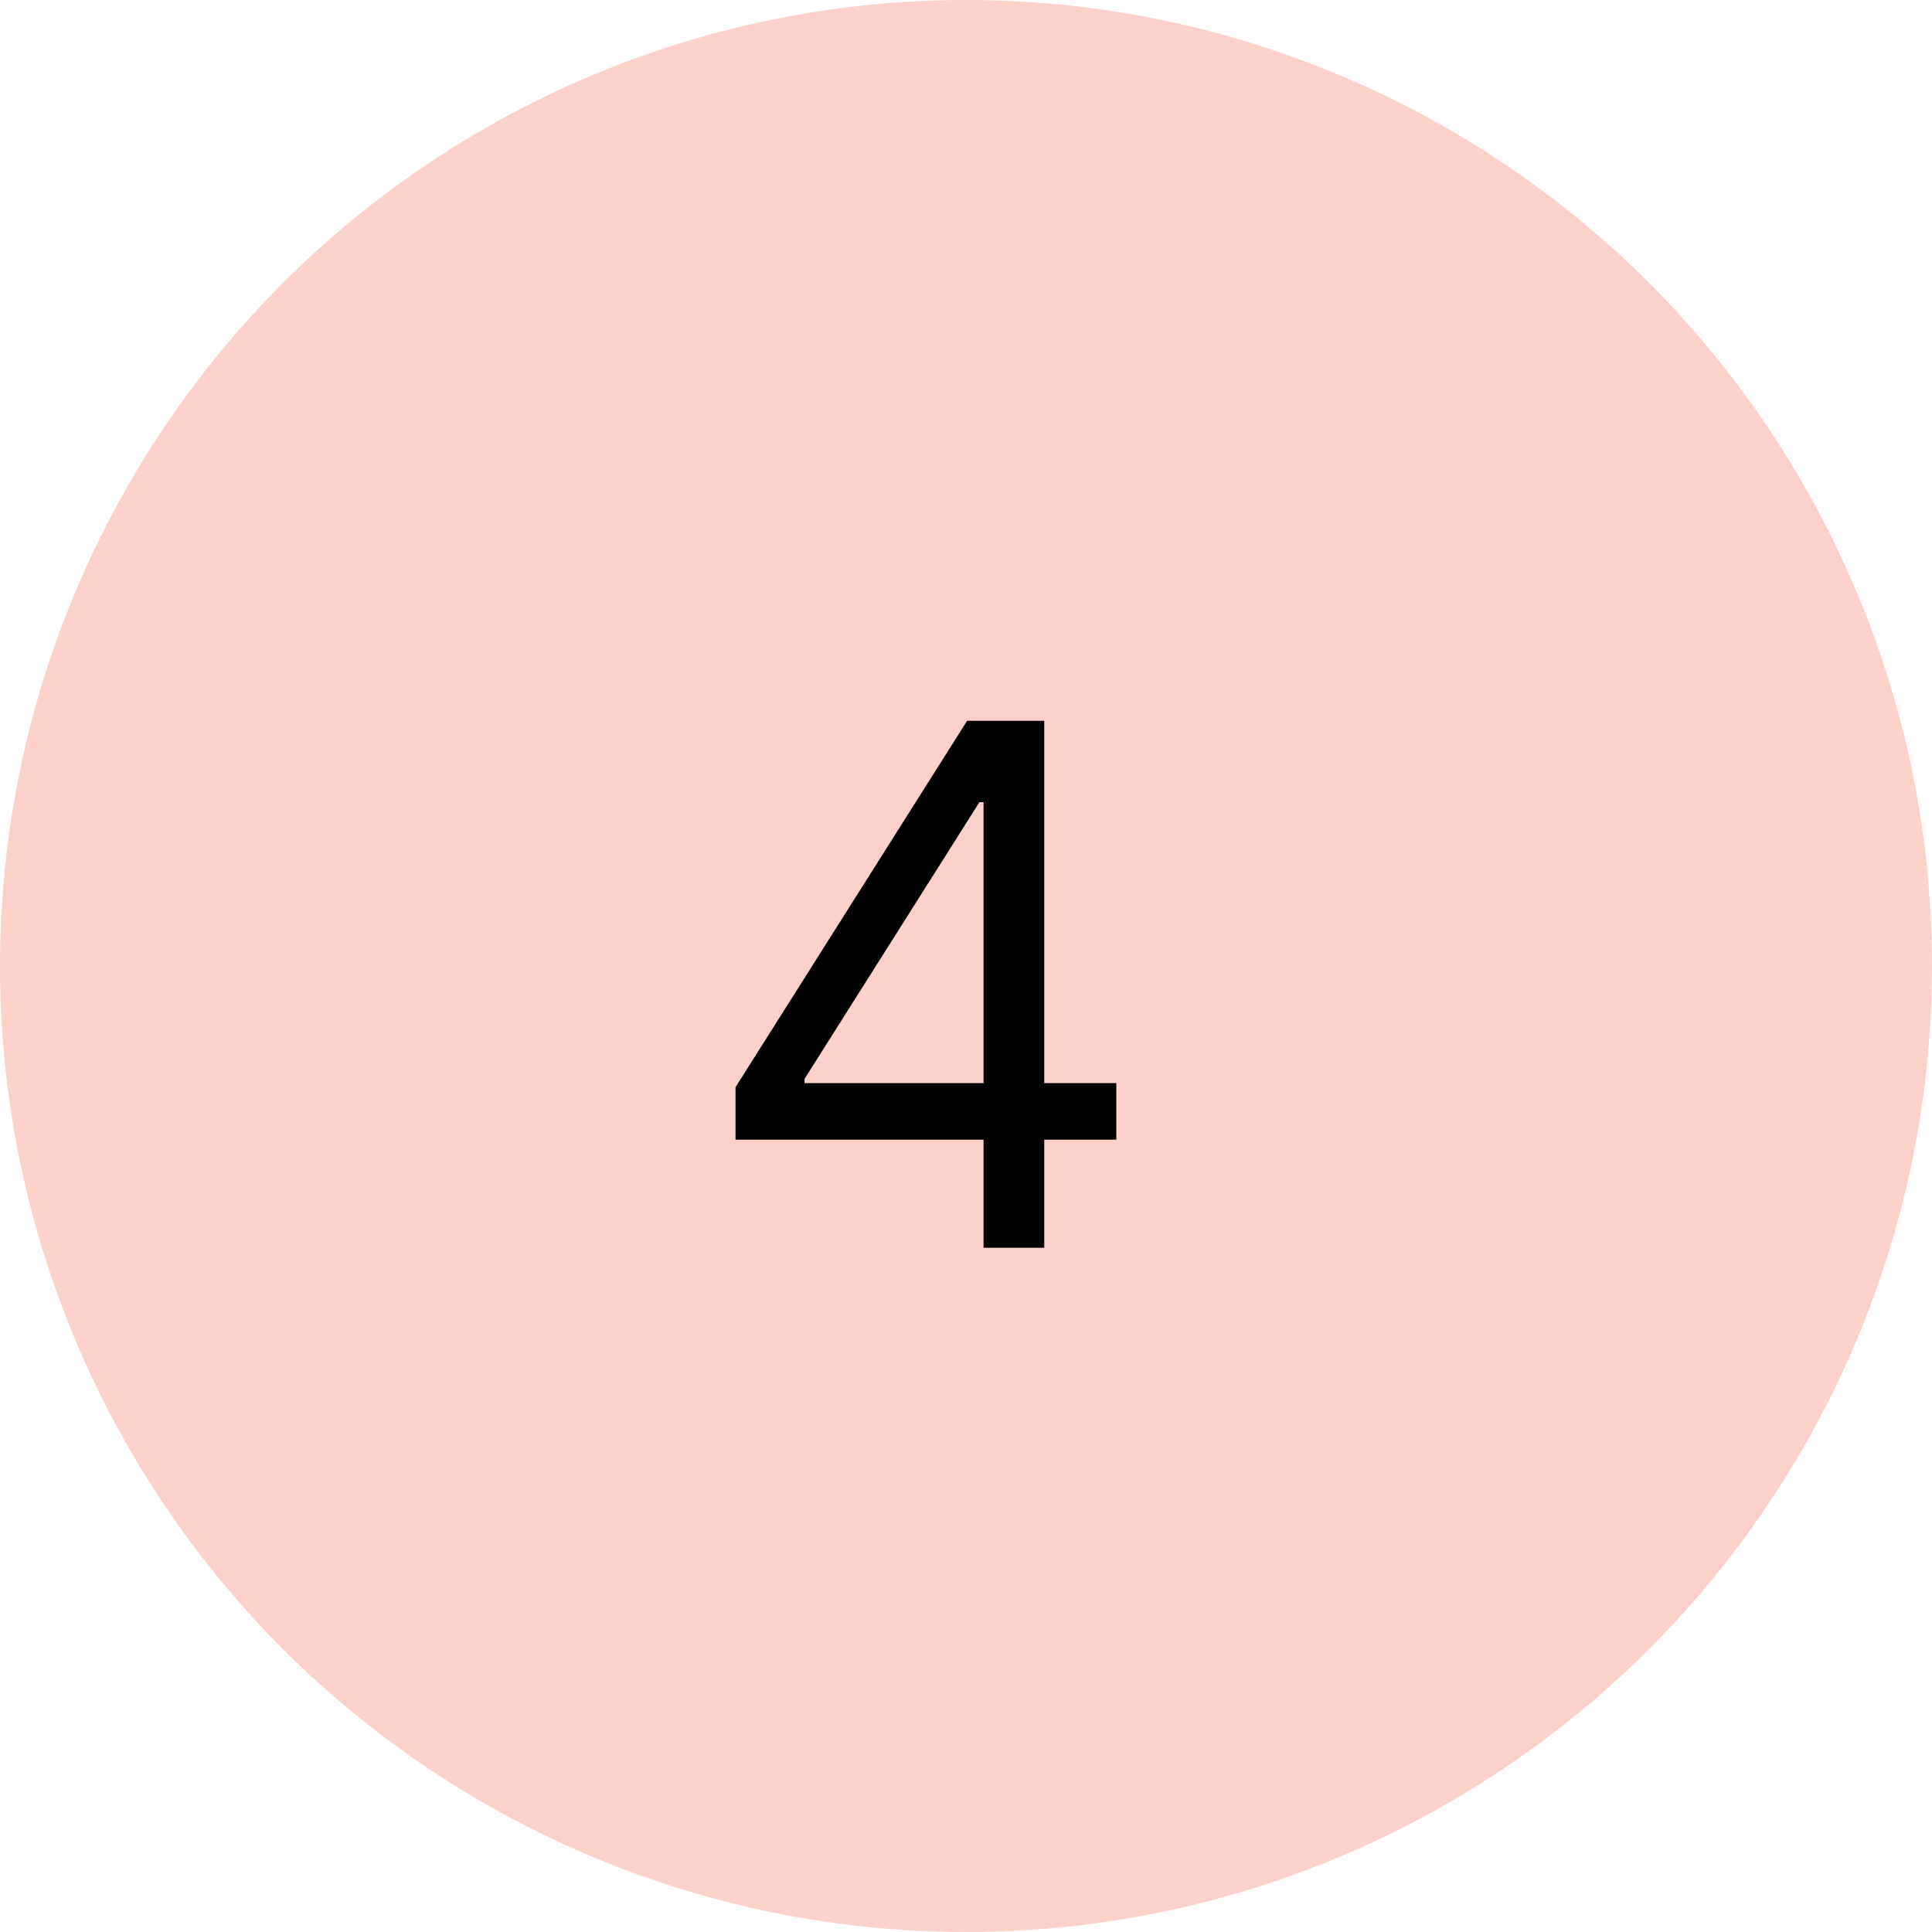
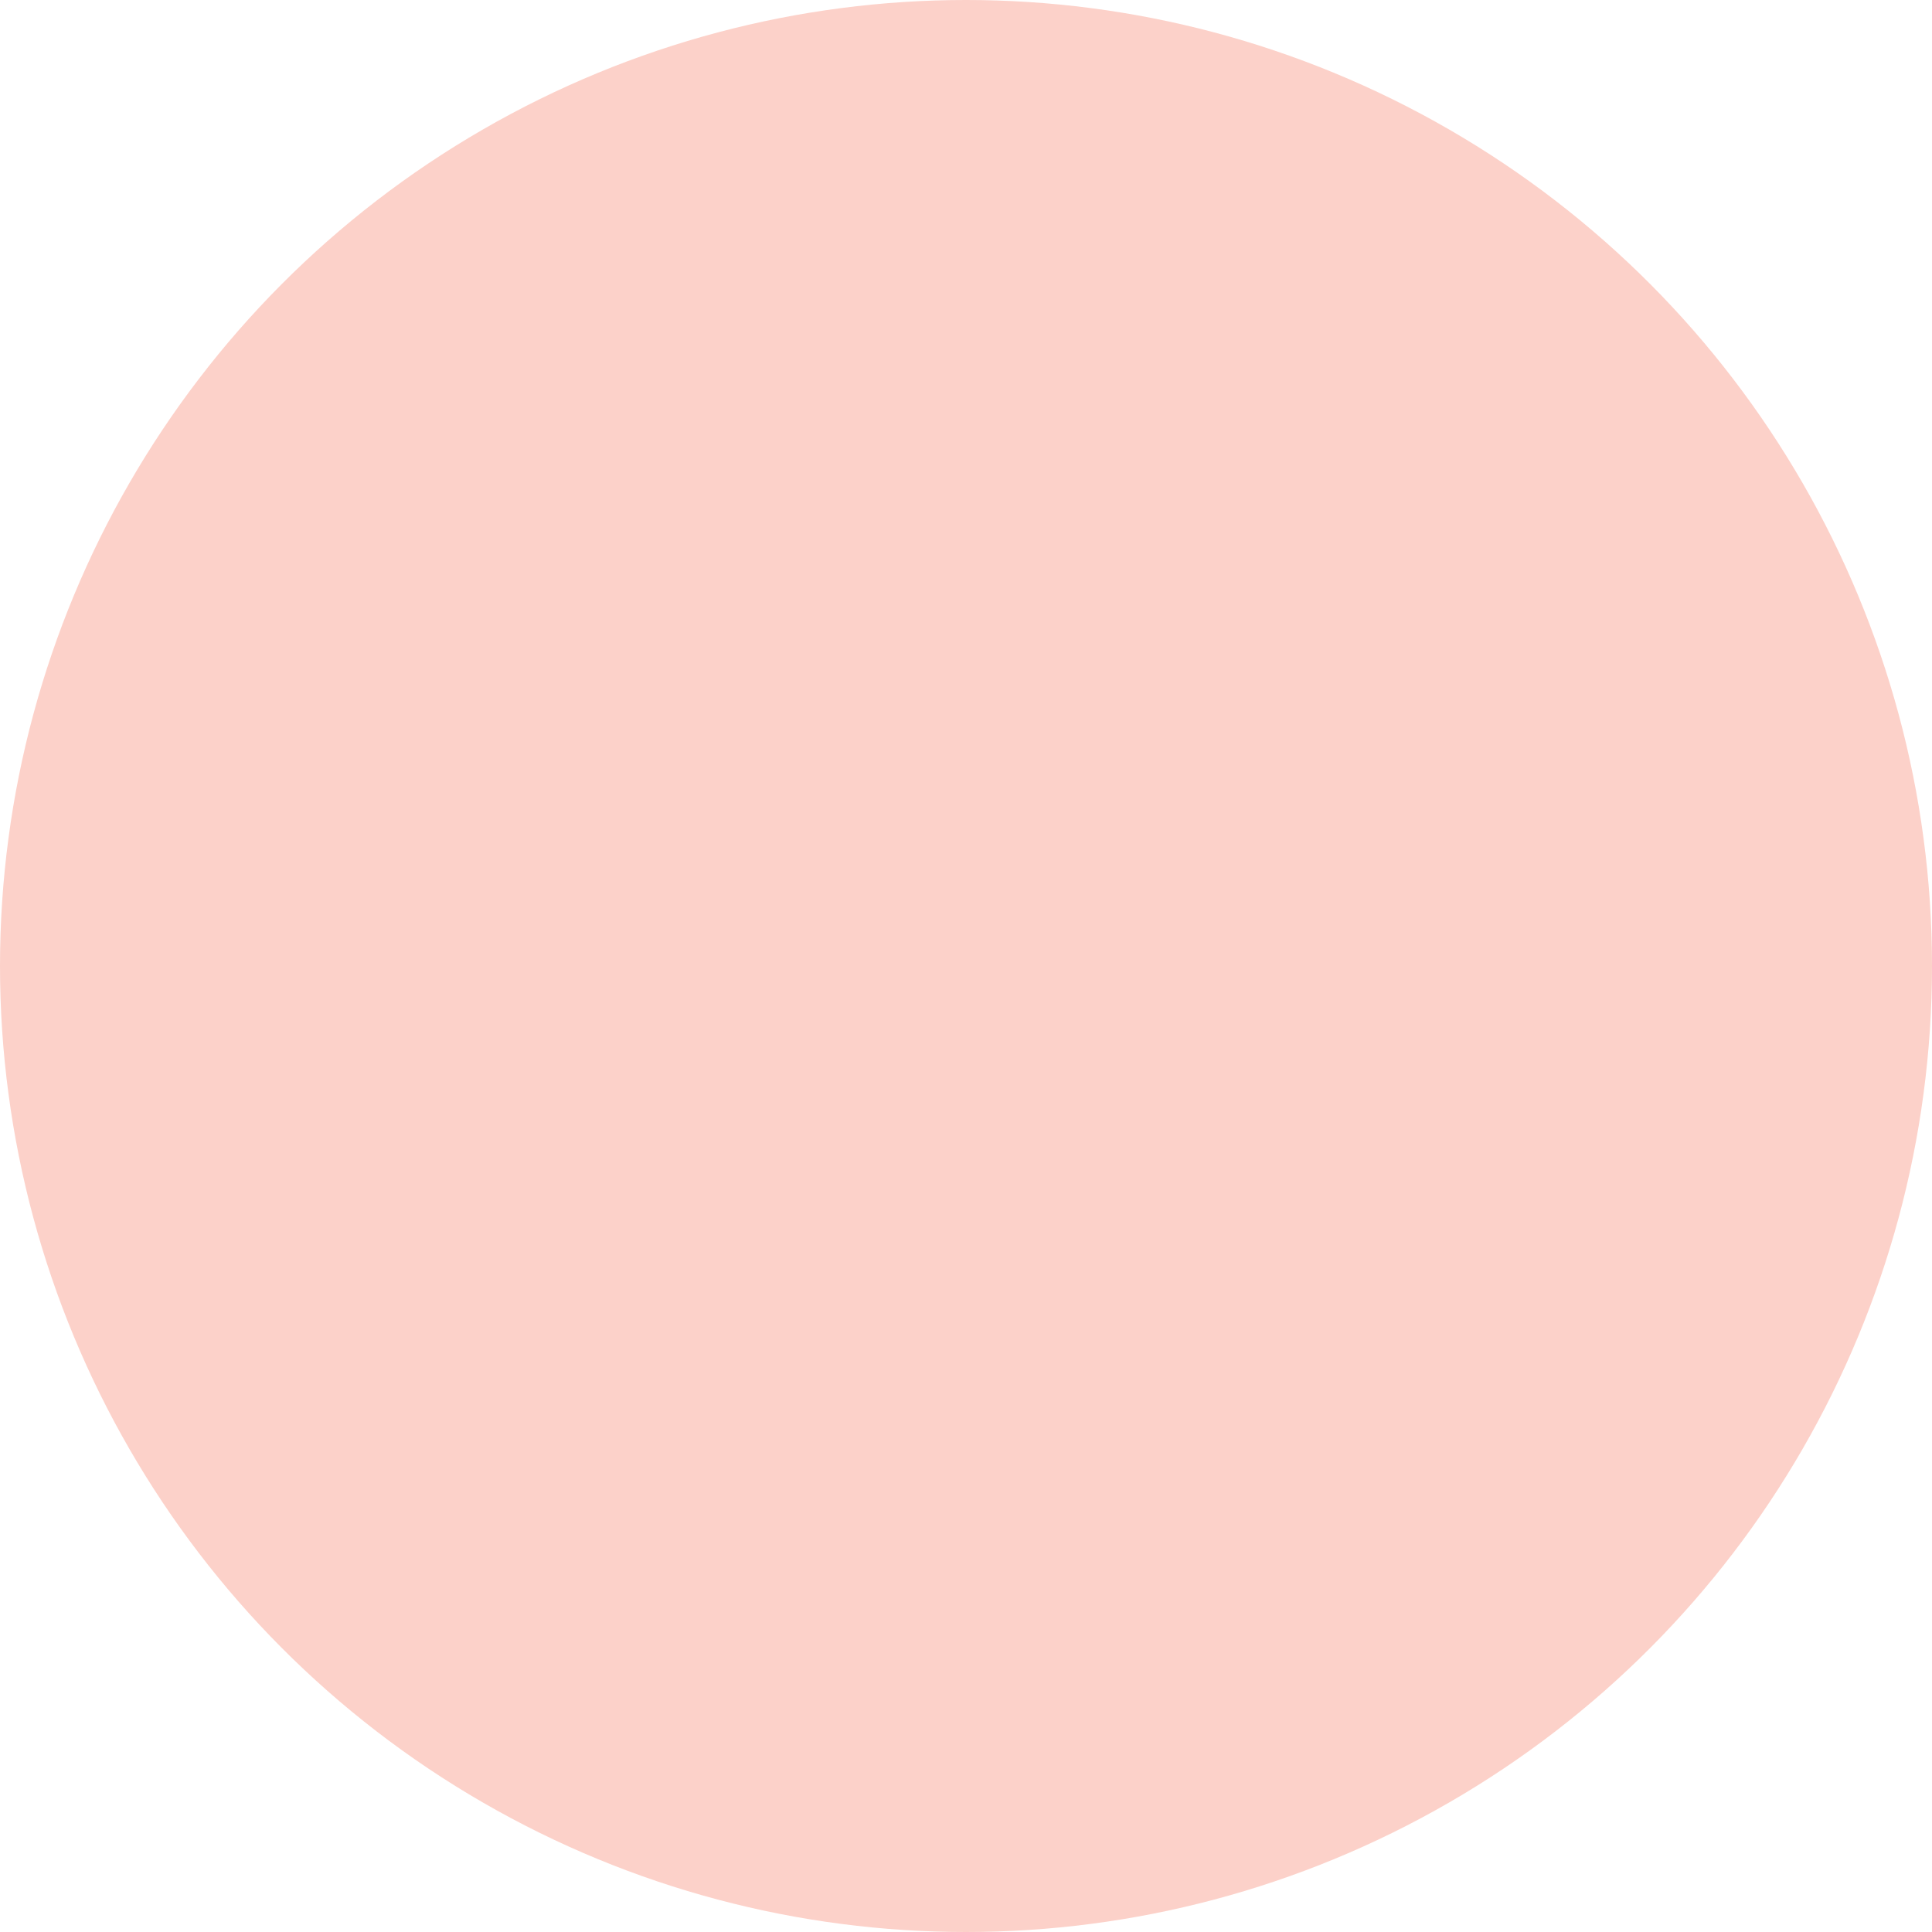
<svg xmlns="http://www.w3.org/2000/svg" width="48" height="48" viewBox="0 0 48 48" fill="none">
  <circle cx="24" cy="24" r="24" fill="#FCD1C9" />
-   <path d="M18.274 28.315V27.011L24.027 17.909H24.973V19.929H24.334L19.987 26.807V26.909H27.734V28.315H18.274ZM24.436 31V27.919V27.312V17.909H25.944V31H24.436Z" fill="black" />
</svg>